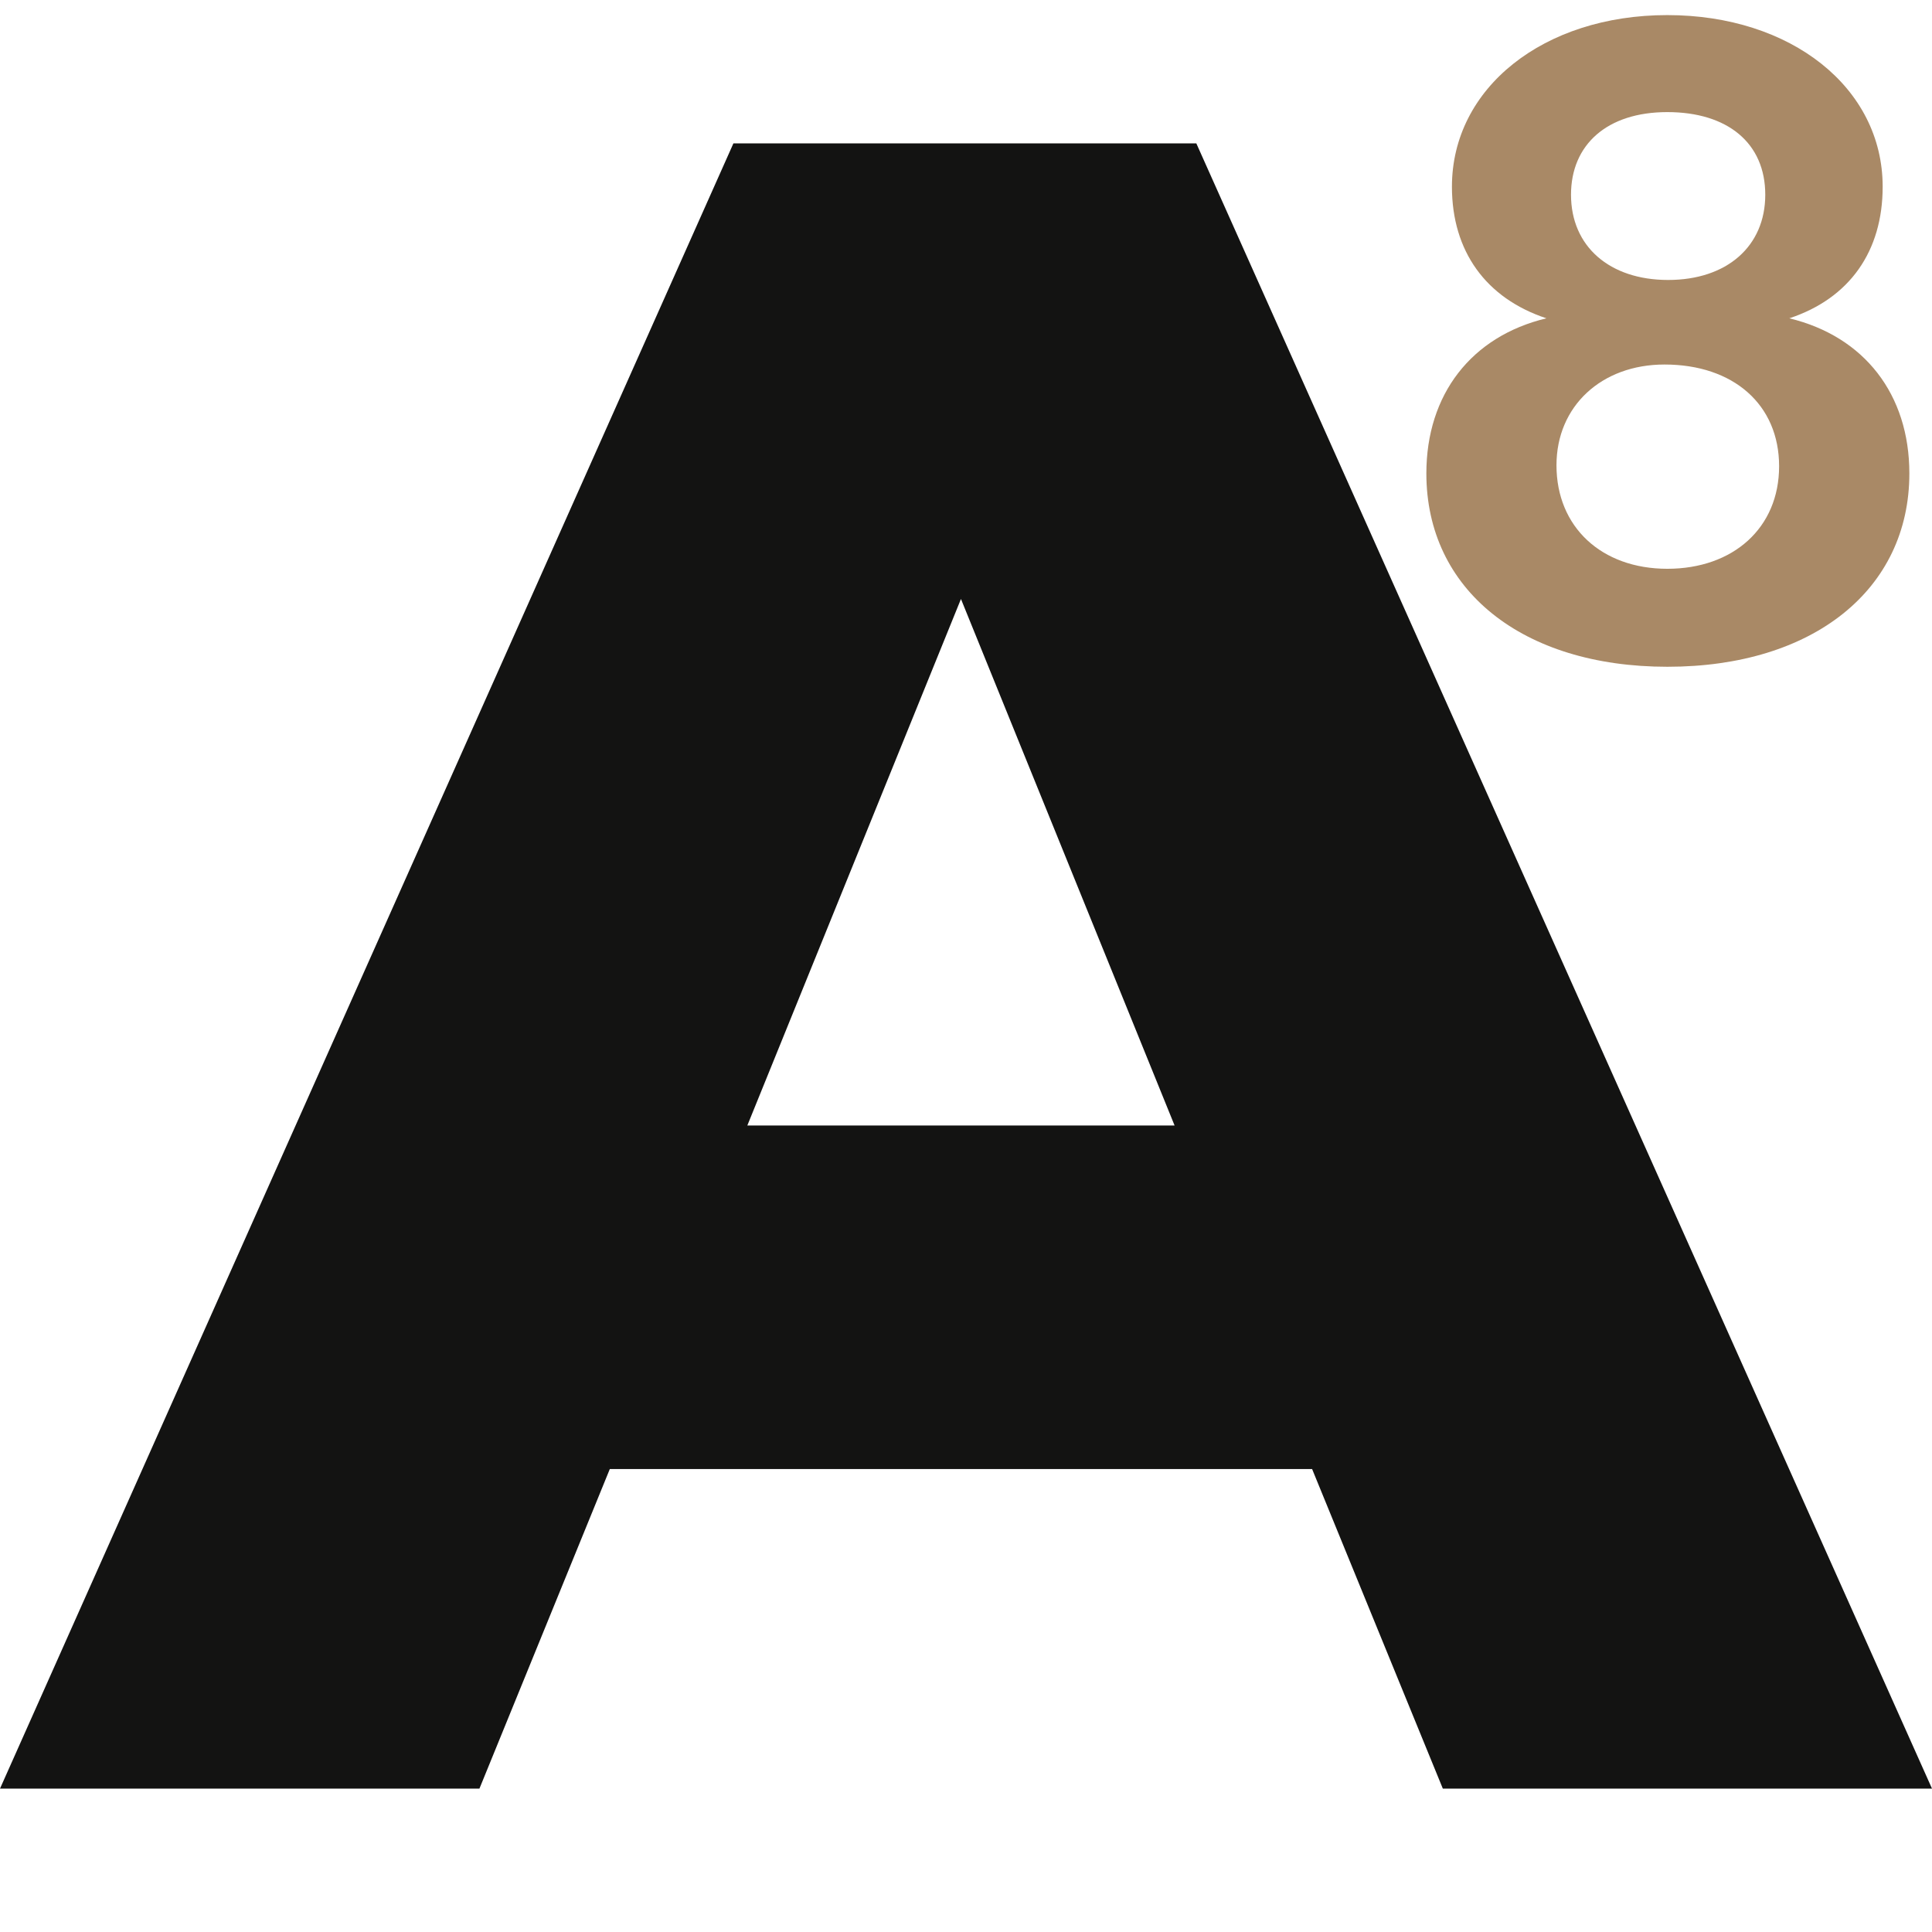
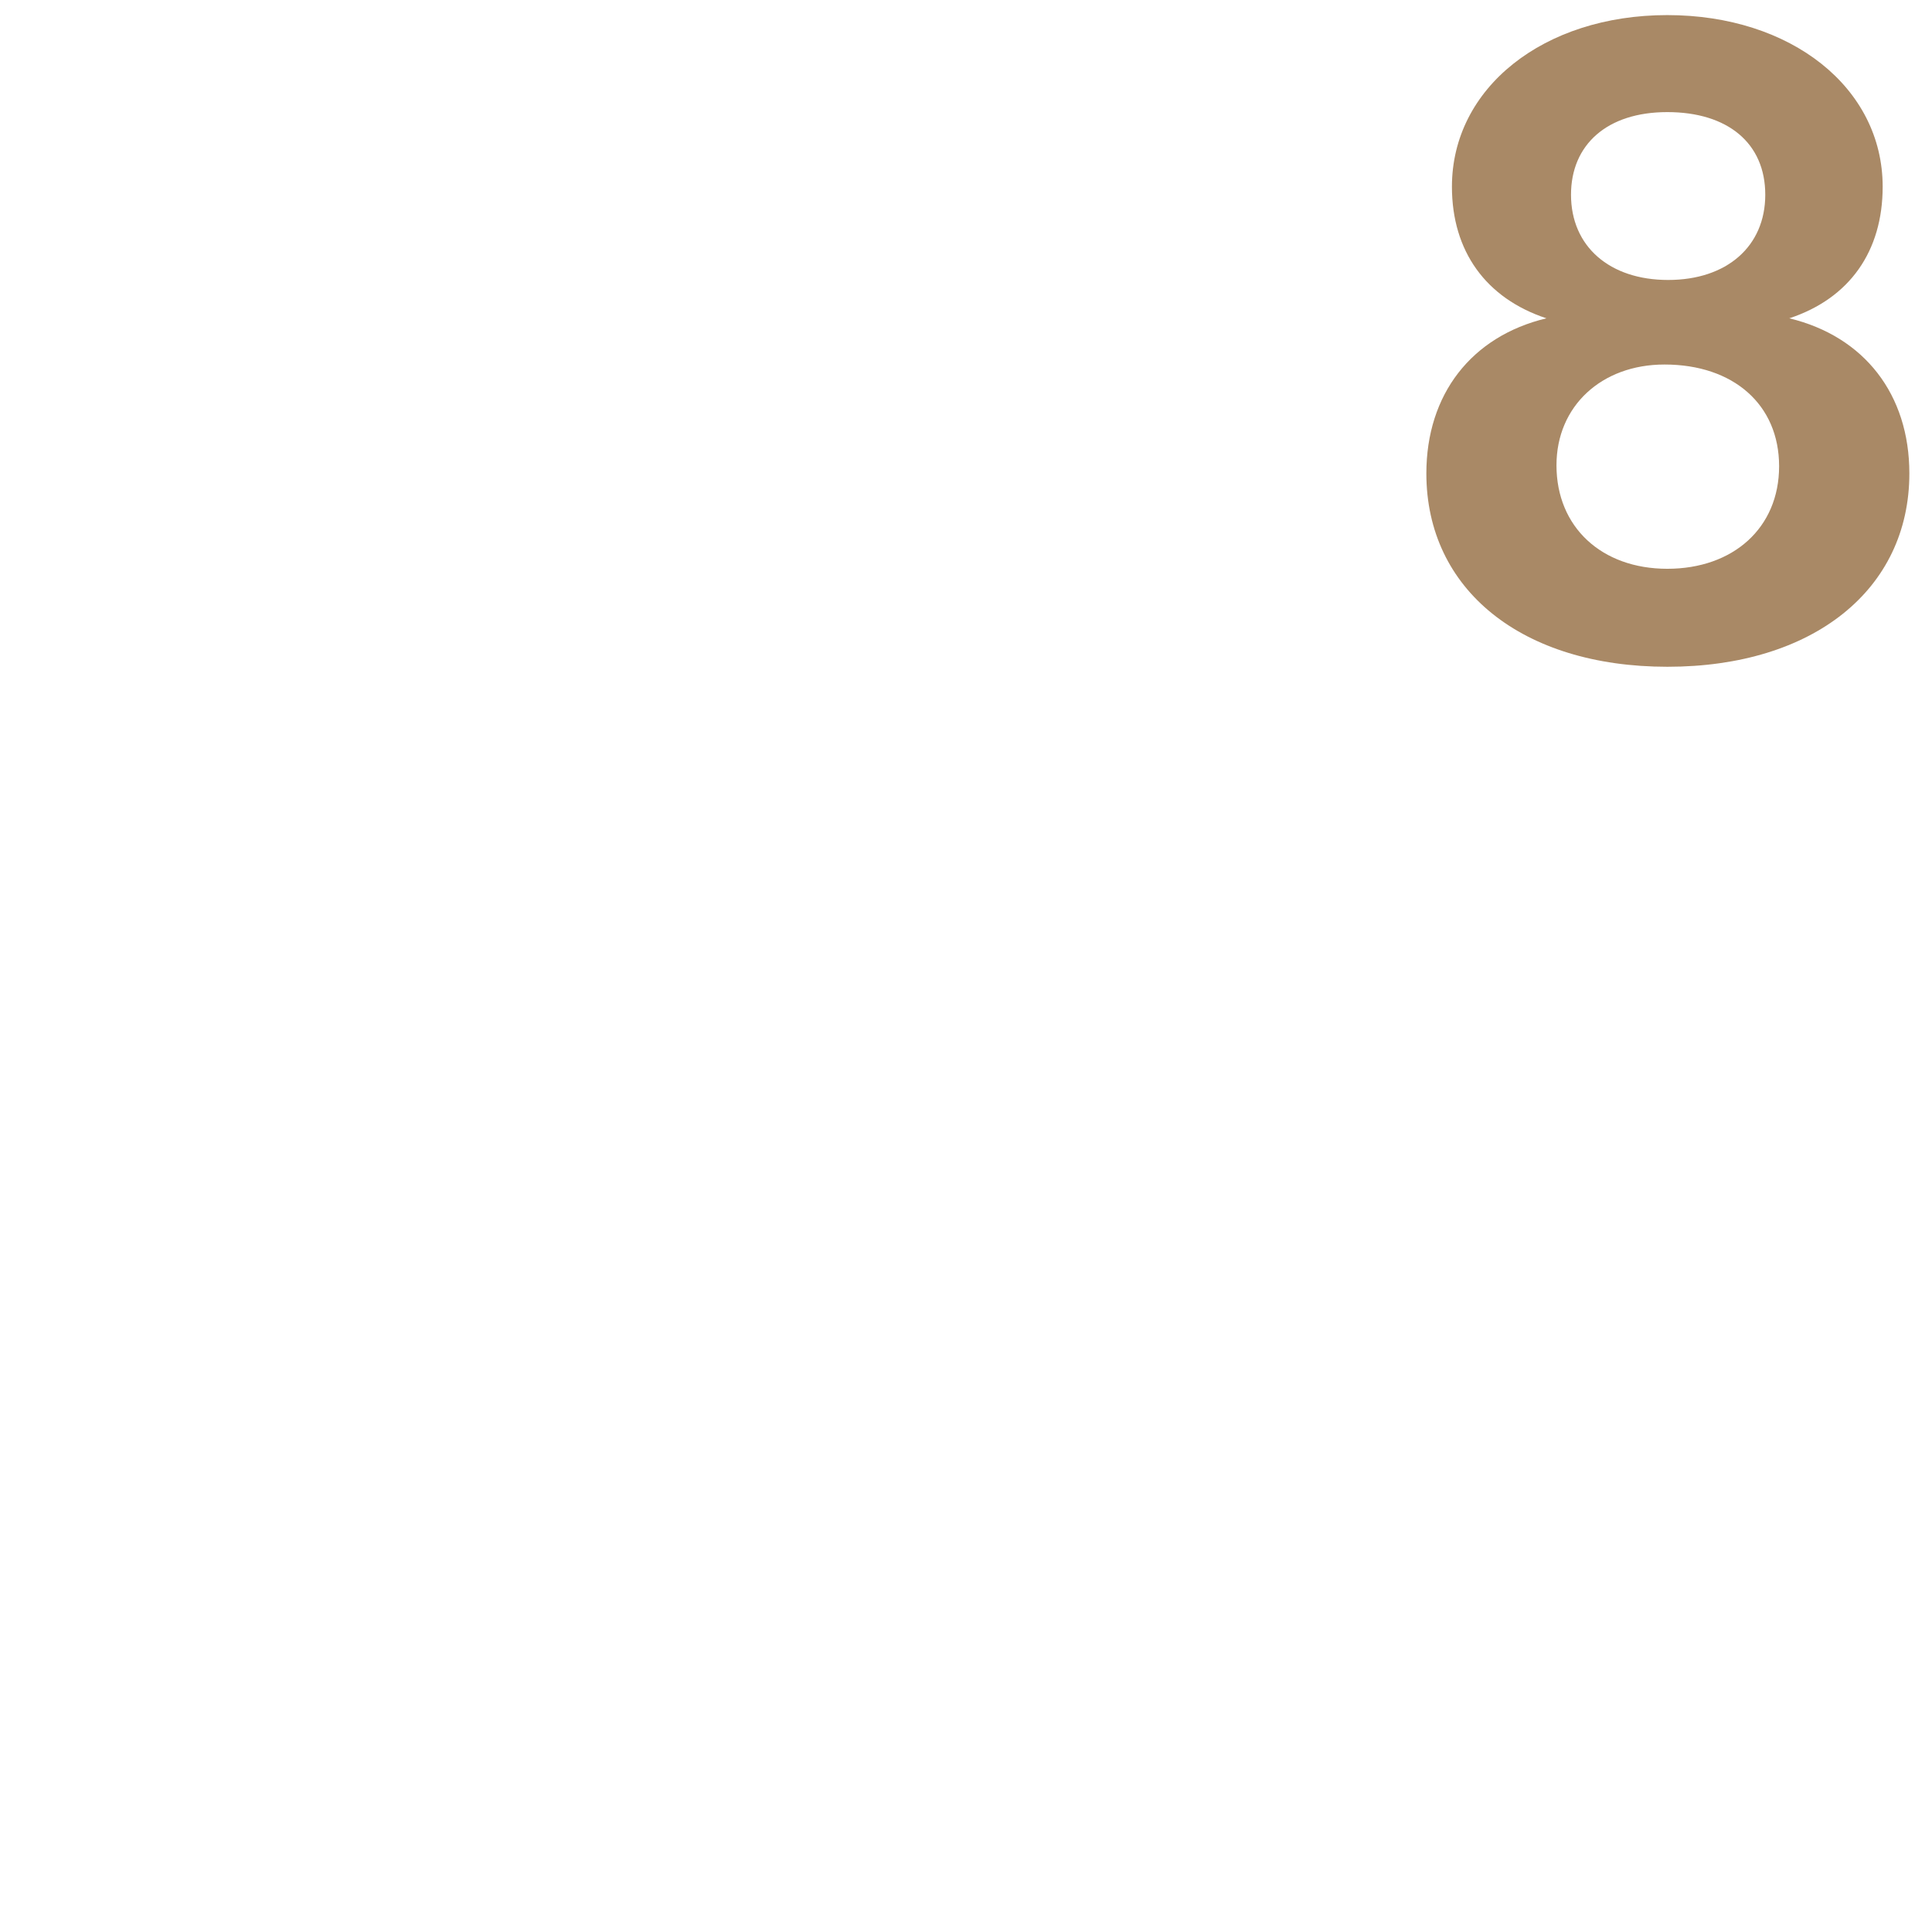
<svg xmlns="http://www.w3.org/2000/svg" width="256" height="256" viewBox="0 0 256 256" fill="none">
  <path d="M192.389 24.738C192.389 11.645 204.537 2 220.926 2C237.315 2 249.463 11.609 249.463 24.738C249.463 33.283 245.093 39.536 237.093 42.177C247.037 44.579 253 52.262 253 62.733C253 78.136 240.241 88.35 220.944 88.35C201.648 88.35 189 78.117 189 62.733C189 52.262 194.963 44.56 204.907 42.177C196.87 39.518 192.389 33.265 192.389 24.738ZM206.241 61.651C206.241 69.829 212.204 75.367 220.926 75.367C229.648 75.367 235.741 69.957 235.741 61.779C235.741 53.601 229.667 48.301 220.556 48.301C212.204 48.301 206.241 53.821 206.241 61.651ZM208.167 25.802C208.167 32.641 213.259 37.097 221.037 37.097C228.815 37.097 233.907 32.641 233.907 25.802C233.907 18.962 228.926 14.854 220.926 14.854C212.926 14.854 208.167 19.182 208.167 25.802Z" fill="#A98966" />
-   <path d="M173.861 194.655H80.803L63.528 237H0L97.18 19H158.52L256 237H191.182L173.861 194.655ZM155.641 149.138L127.332 79.369L99.023 149.138H155.618H155.641Z" fill="#131312" />
</svg>